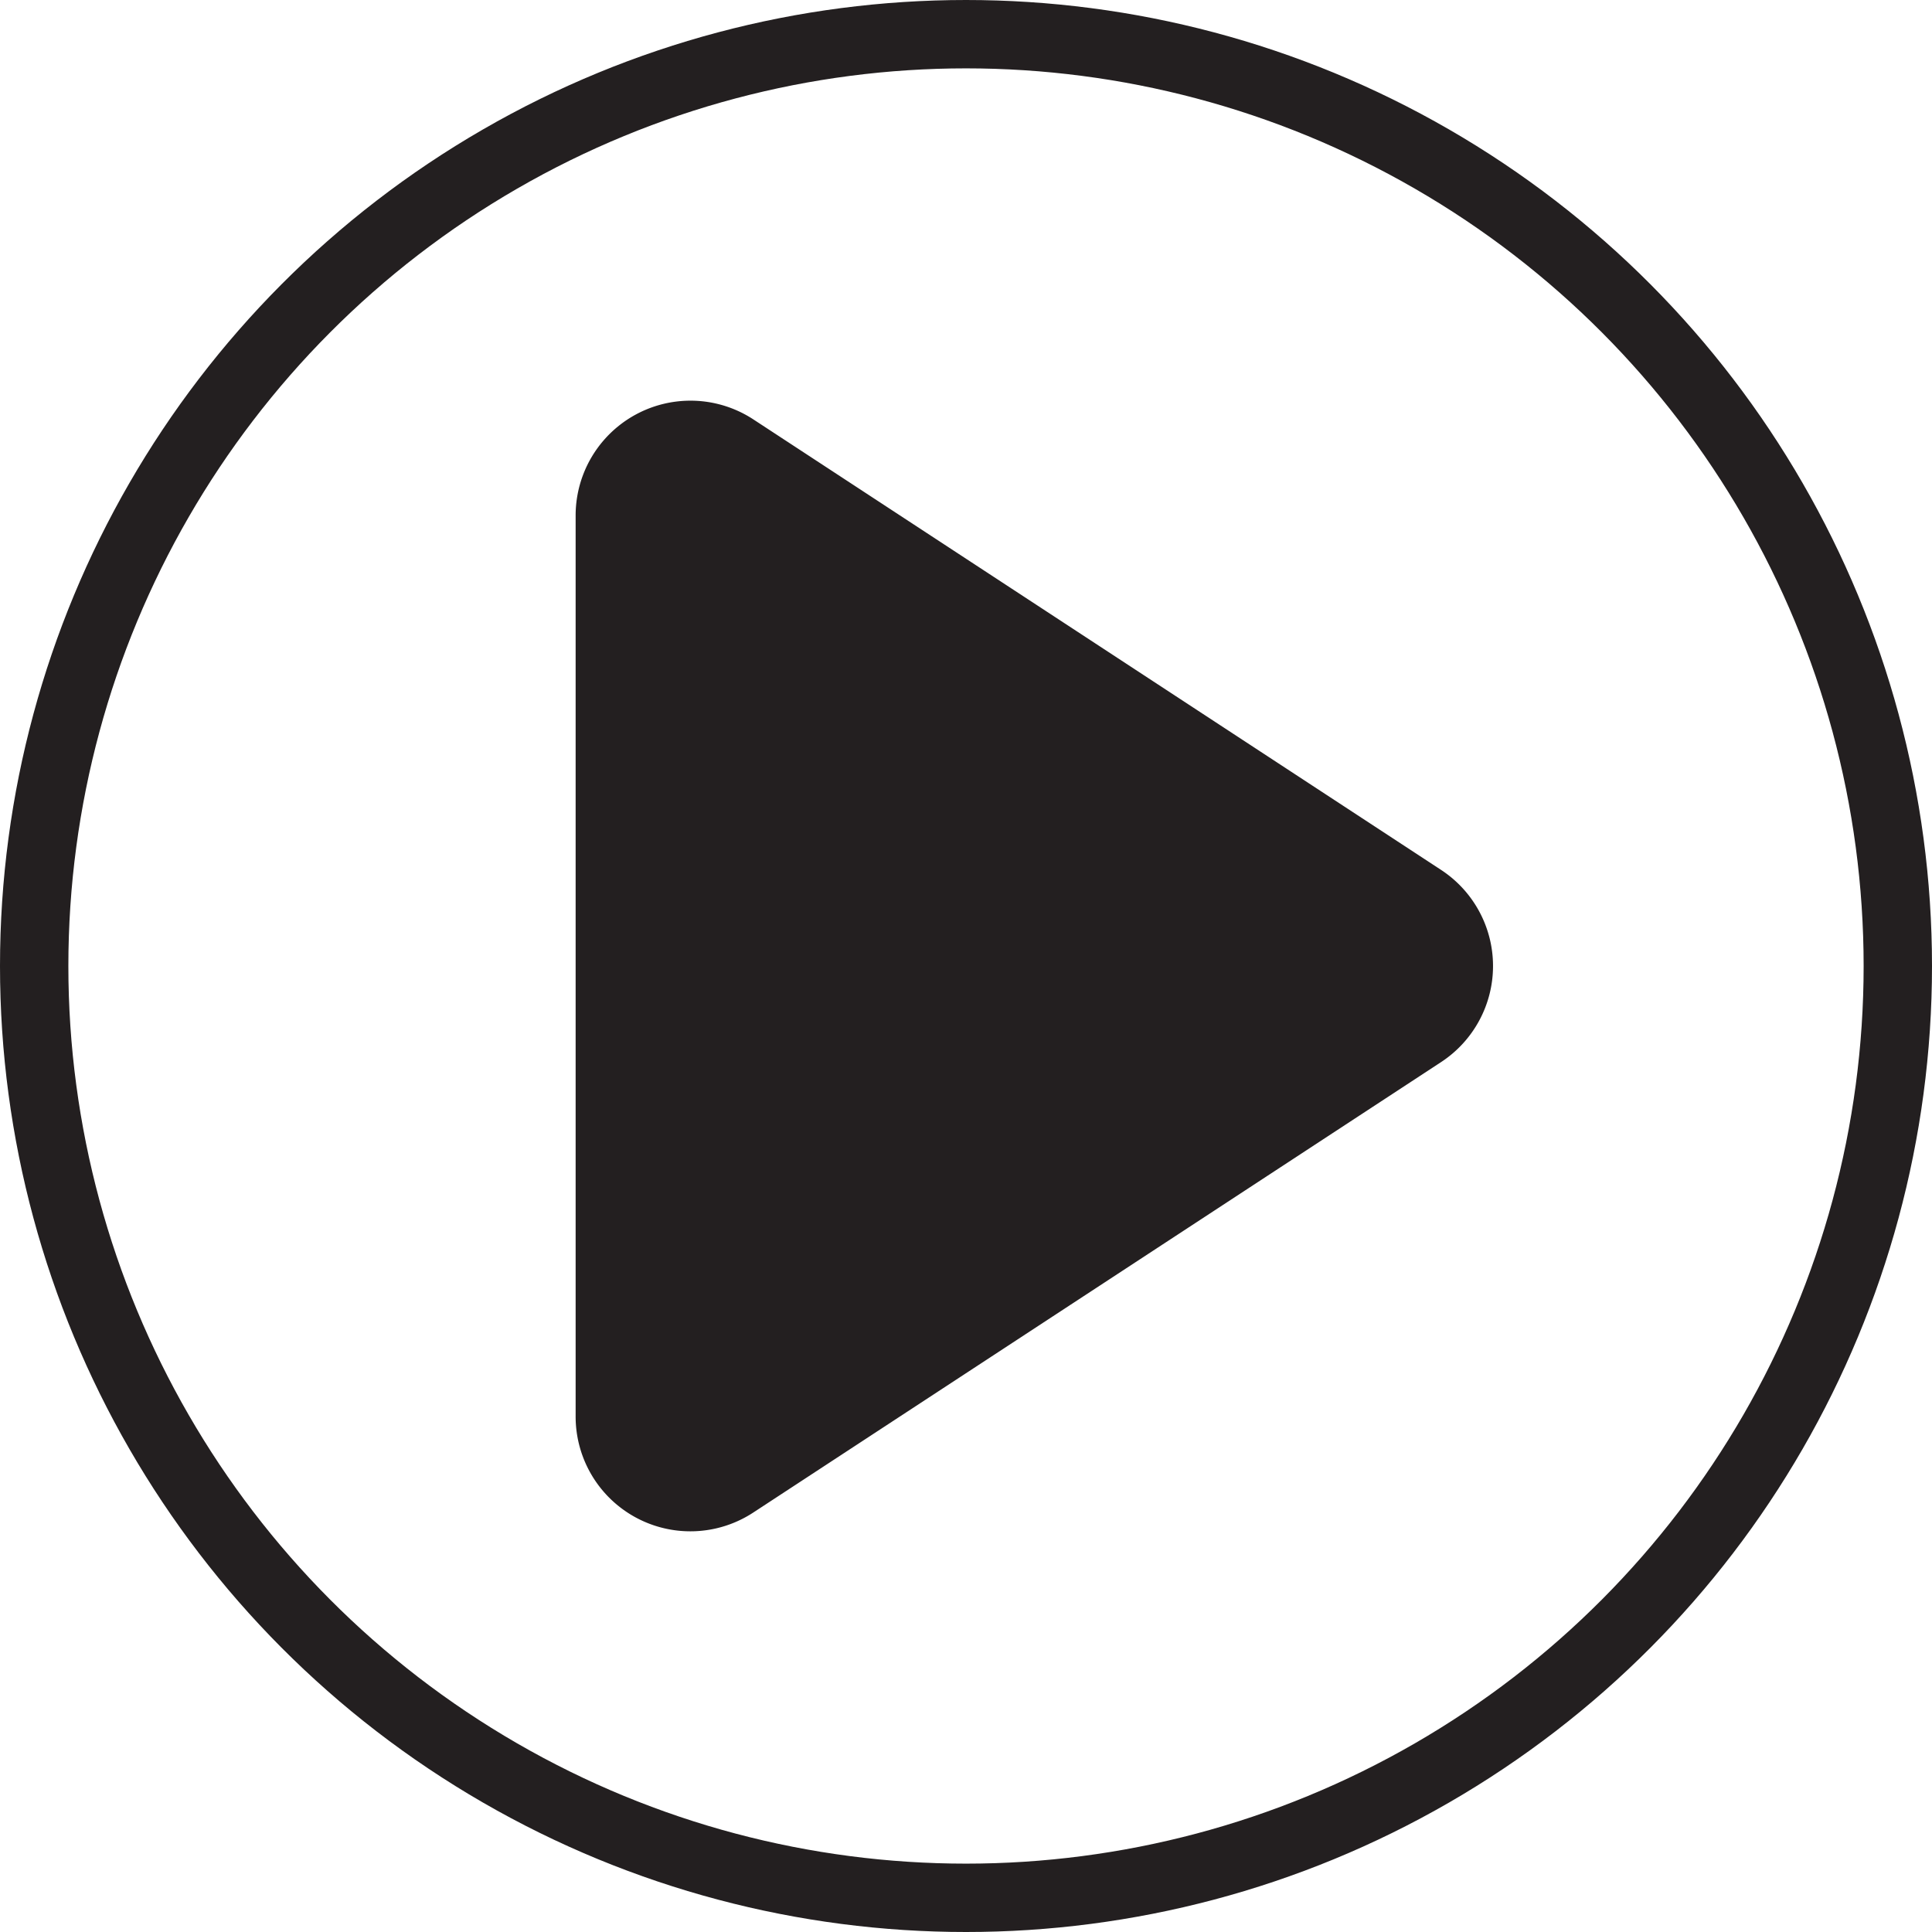
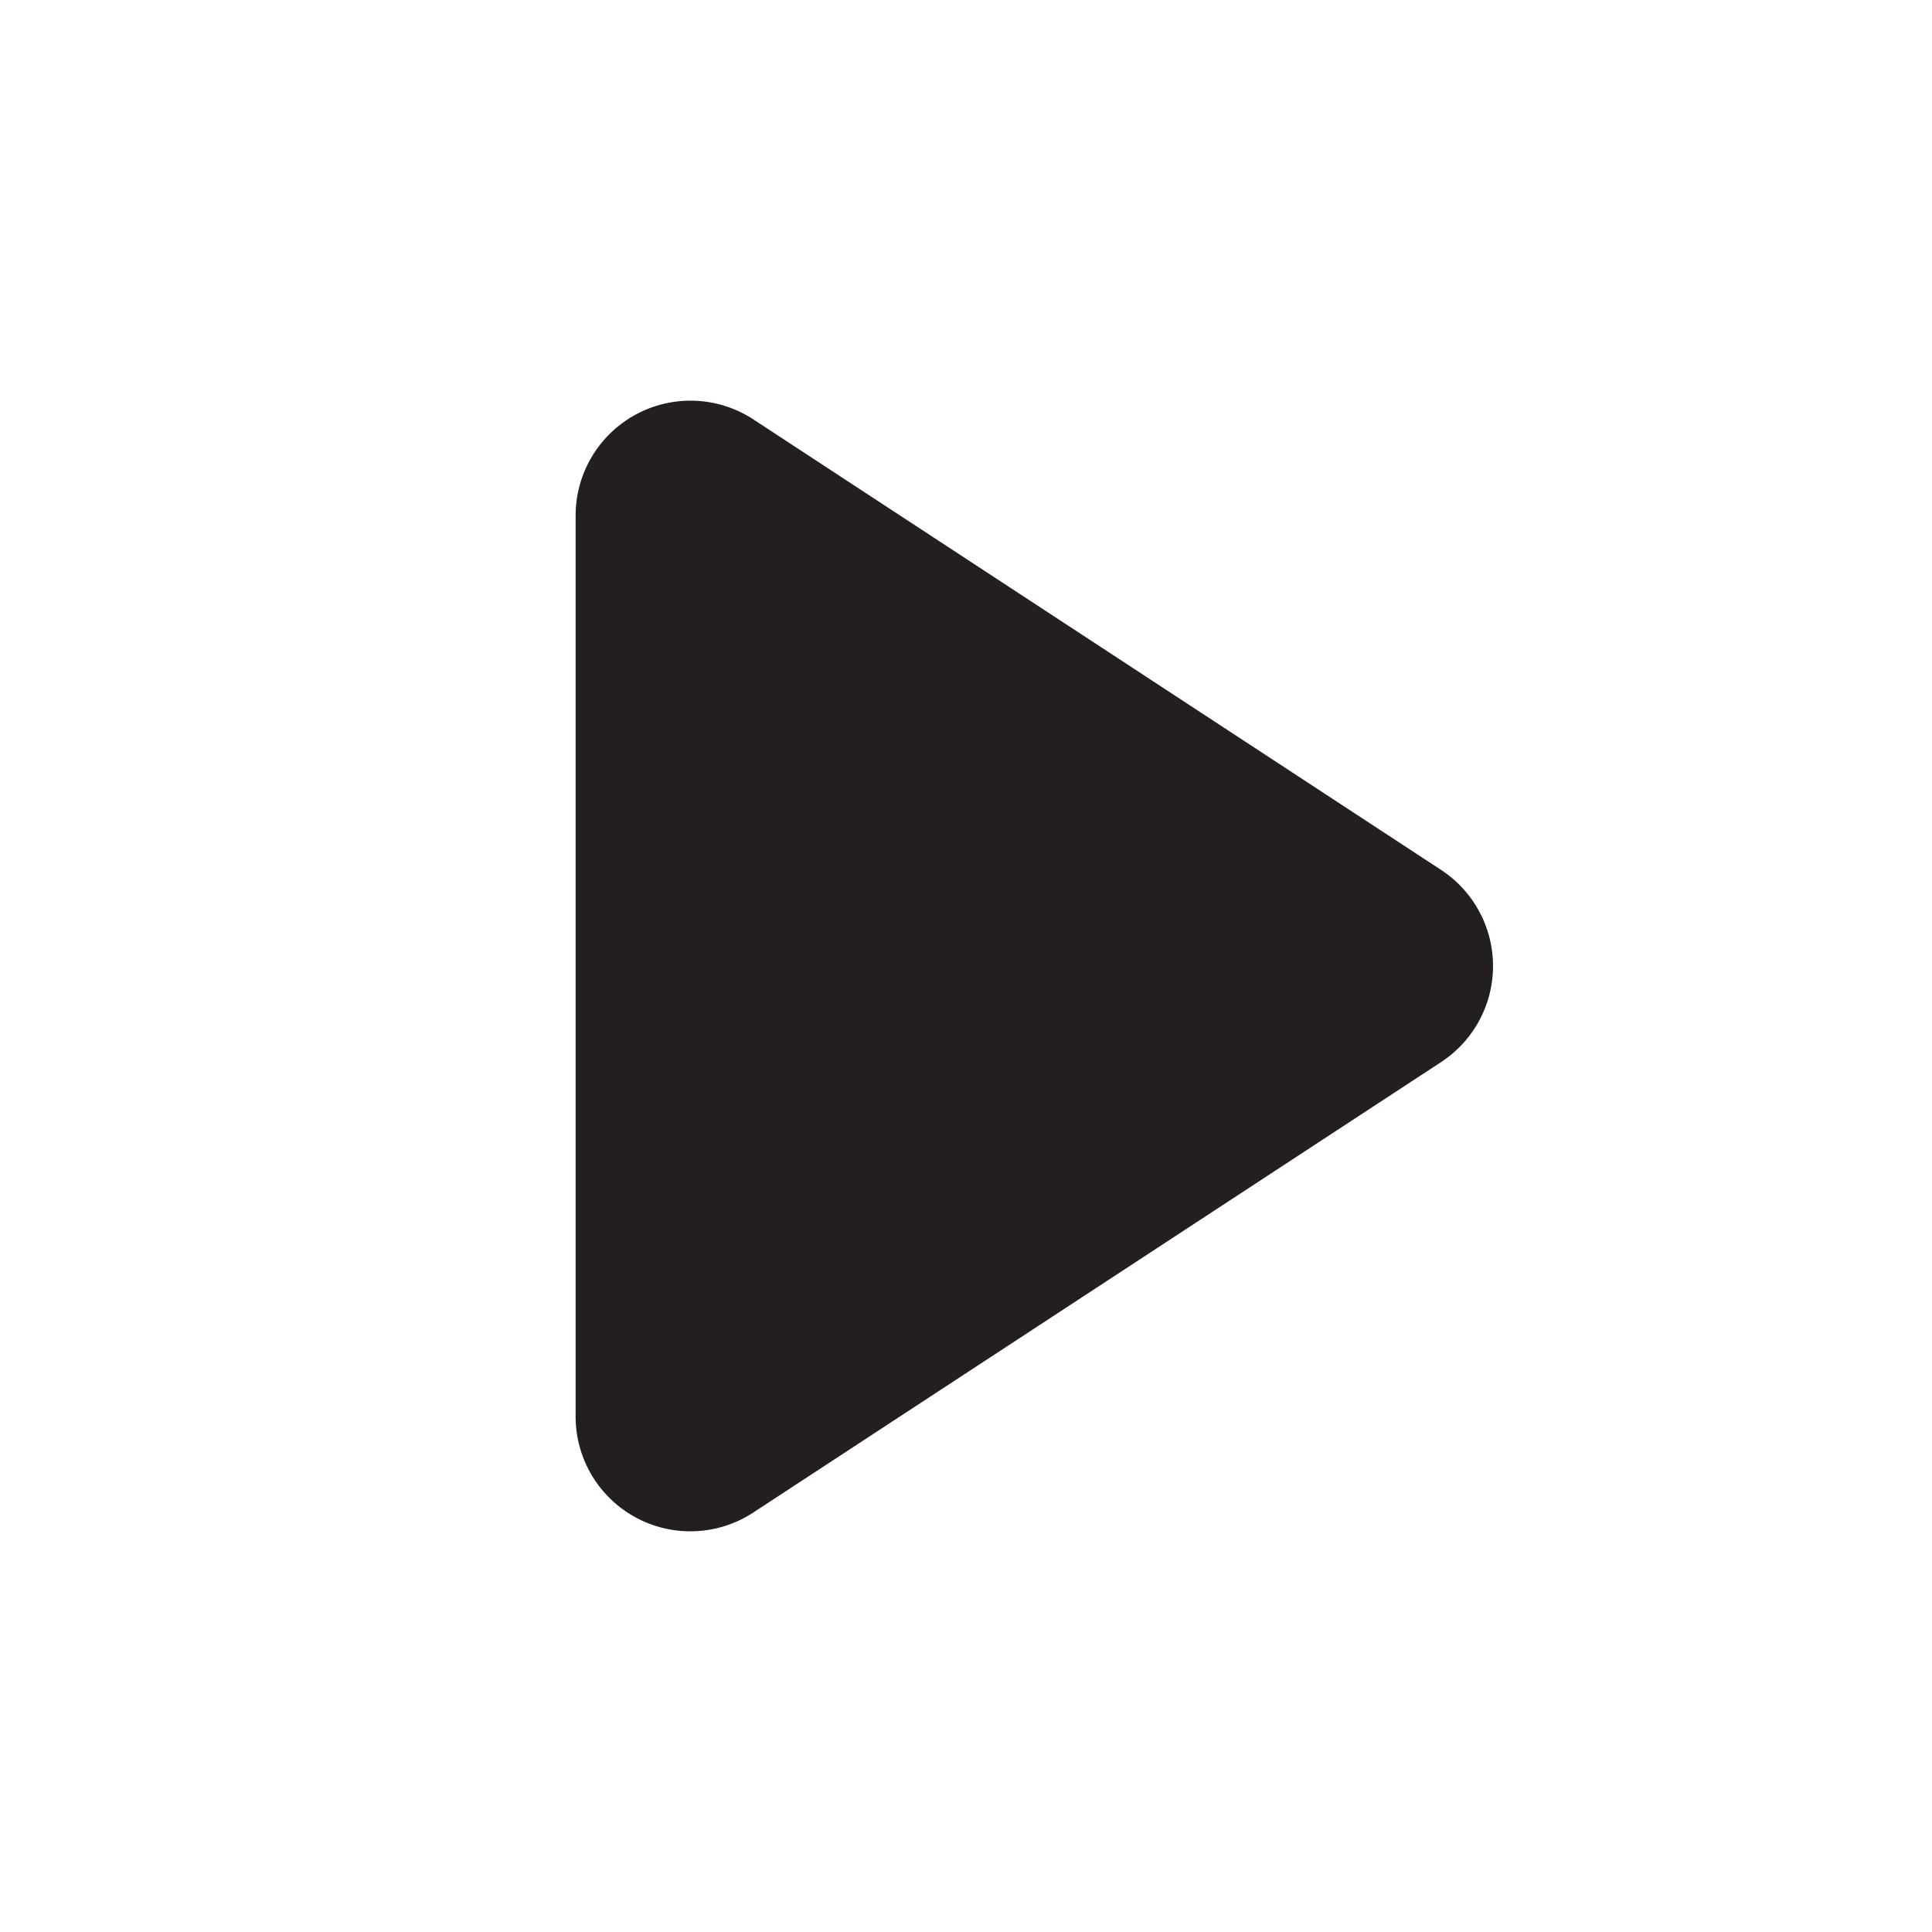
<svg xmlns="http://www.w3.org/2000/svg" viewBox="0 0 169.56 169.56">
  <defs>
    <style>.cls-1{fill:none;stroke:#231f20;stroke-miterlimit:10;stroke-width:6px;}.cls-2{fill:#231f20;}</style>
  </defs>
  <title>kz-sa08-s11-logo1 </title>
  <g id="Layer_2" data-name="Layer 2">
    <g id="Layer_2-2" data-name="Layer 2">
-       <circle class="cls-1" cx="84.78" cy="84.78" r="81.78" />
      <path class="cls-2" d="M126.48,76.35,66.12,36.81a10.08,10.08,0,0,0-15.6,8.43v79.07a10.07,10.07,0,0,0,15.6,8.43l60.36-39.53A10.08,10.08,0,0,0,126.48,76.35Z" />
    </g>
  </g>
</svg>